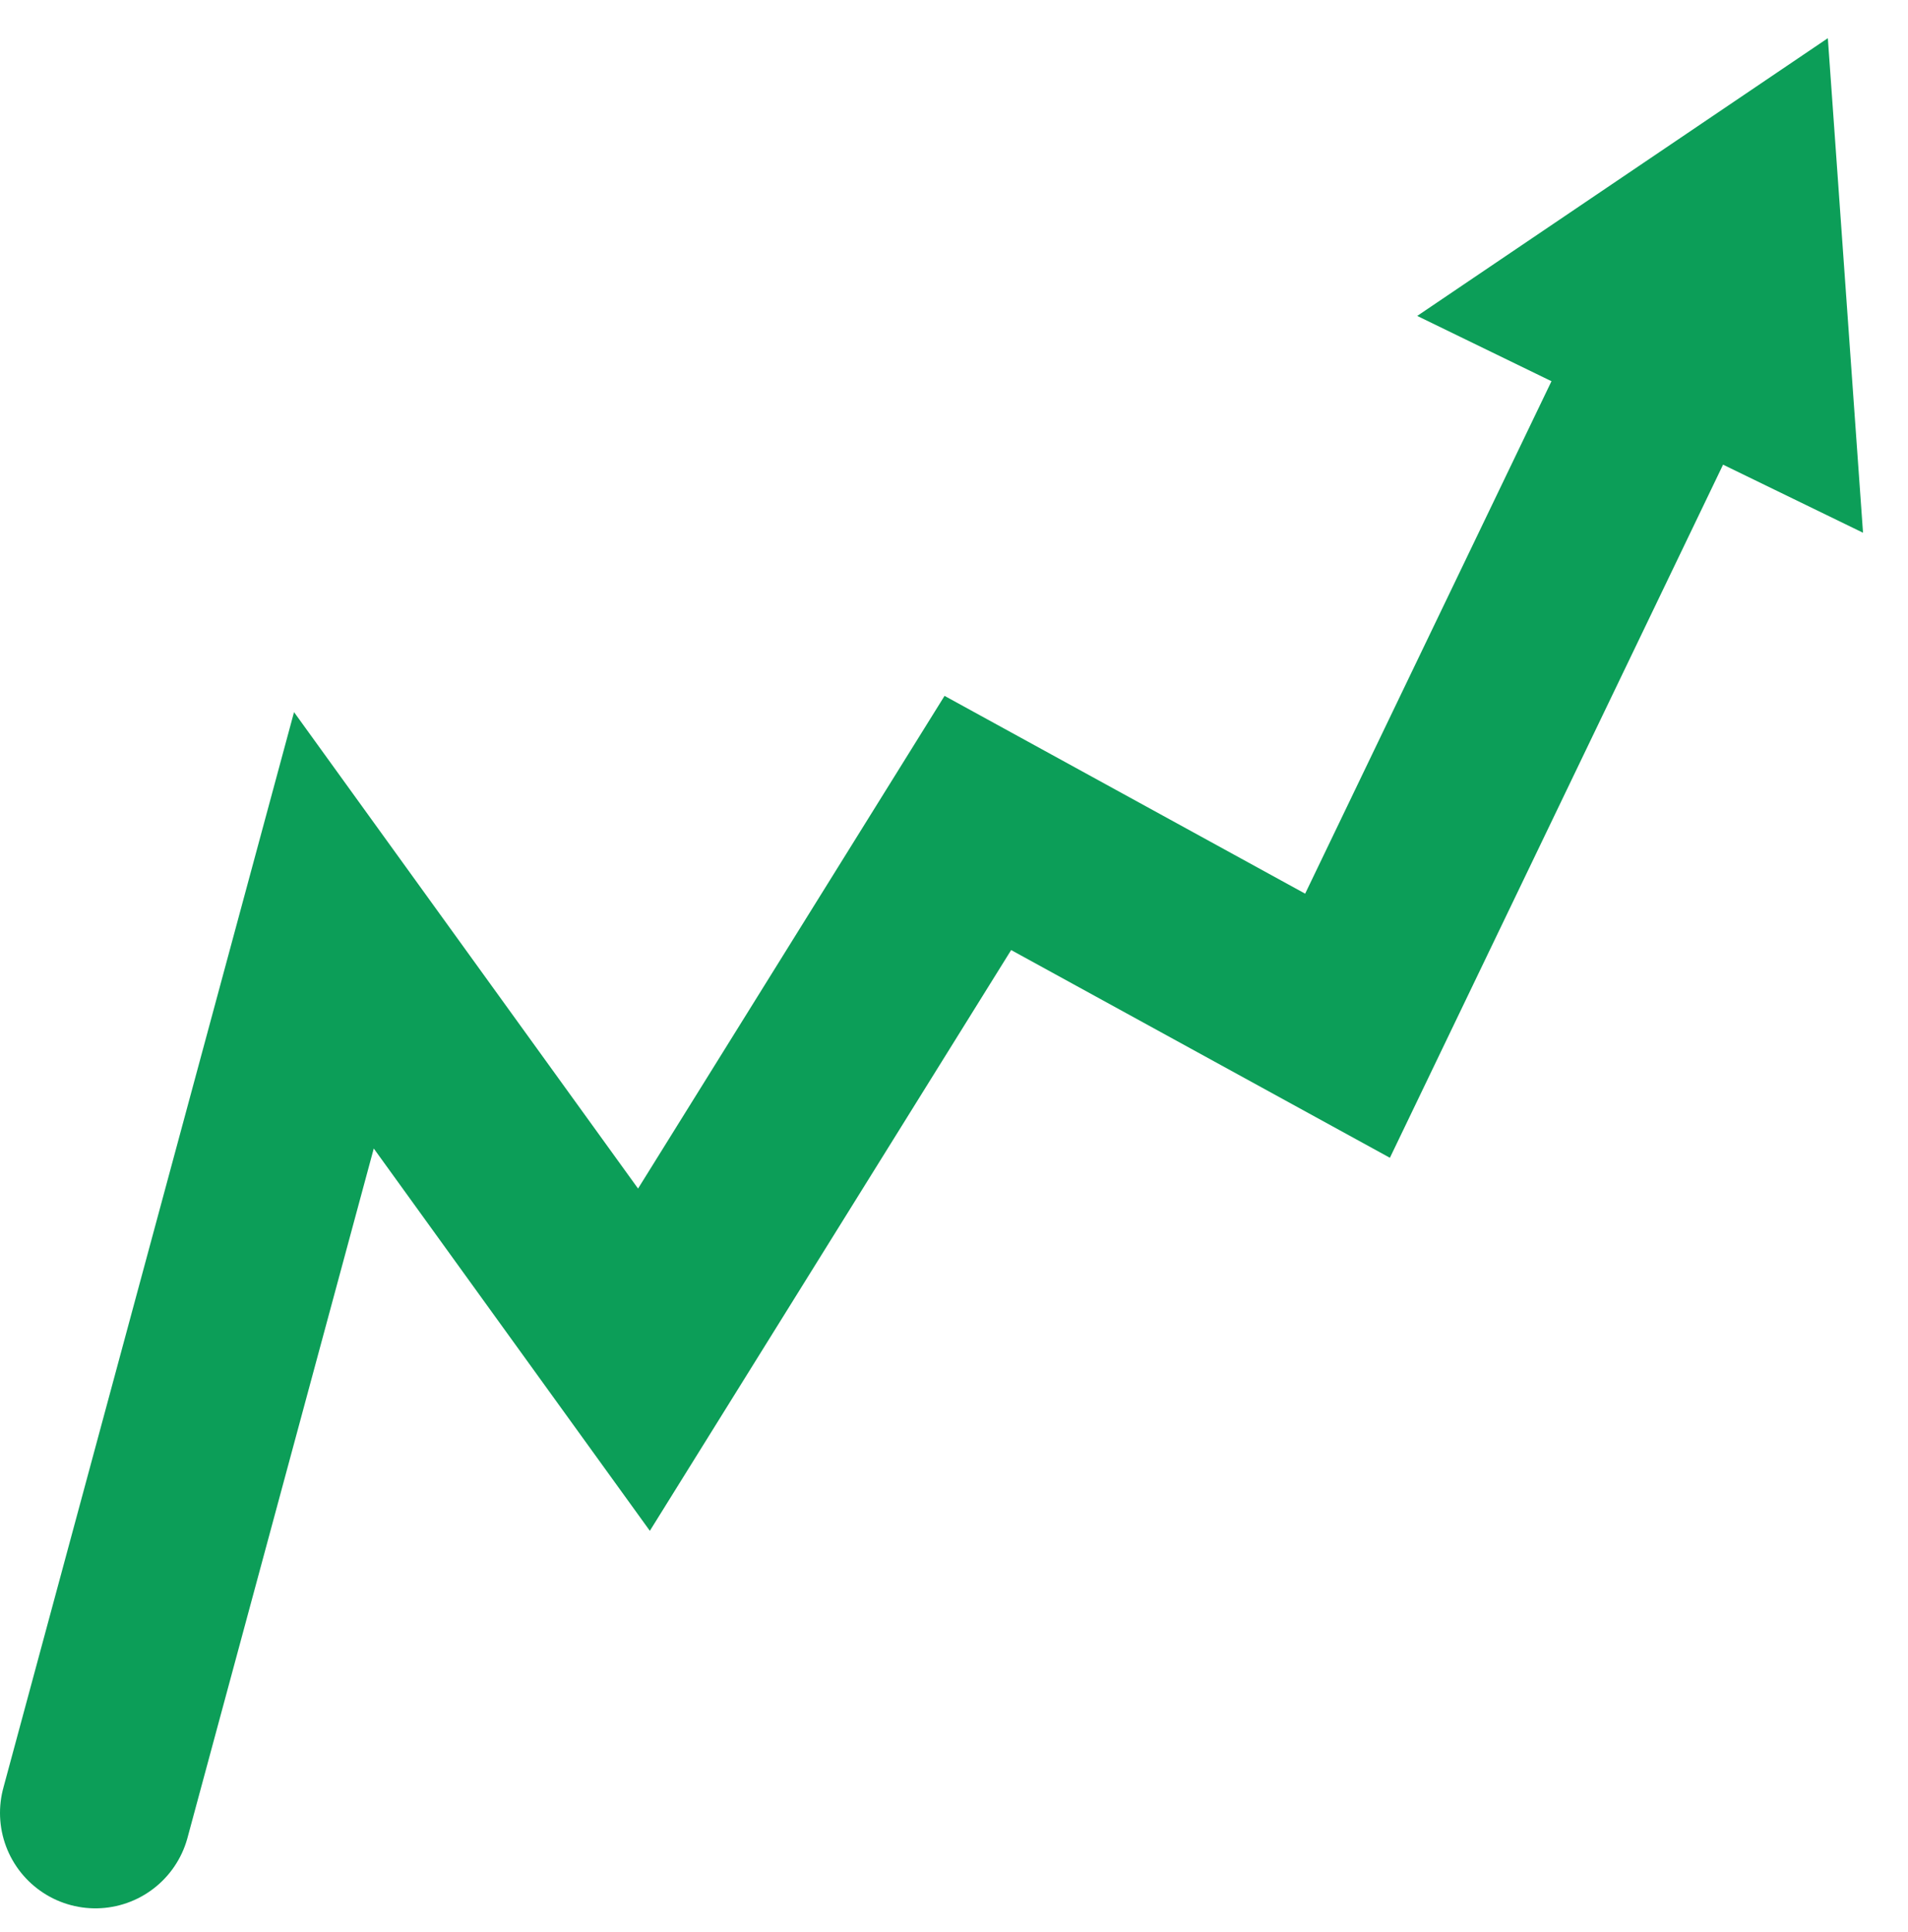
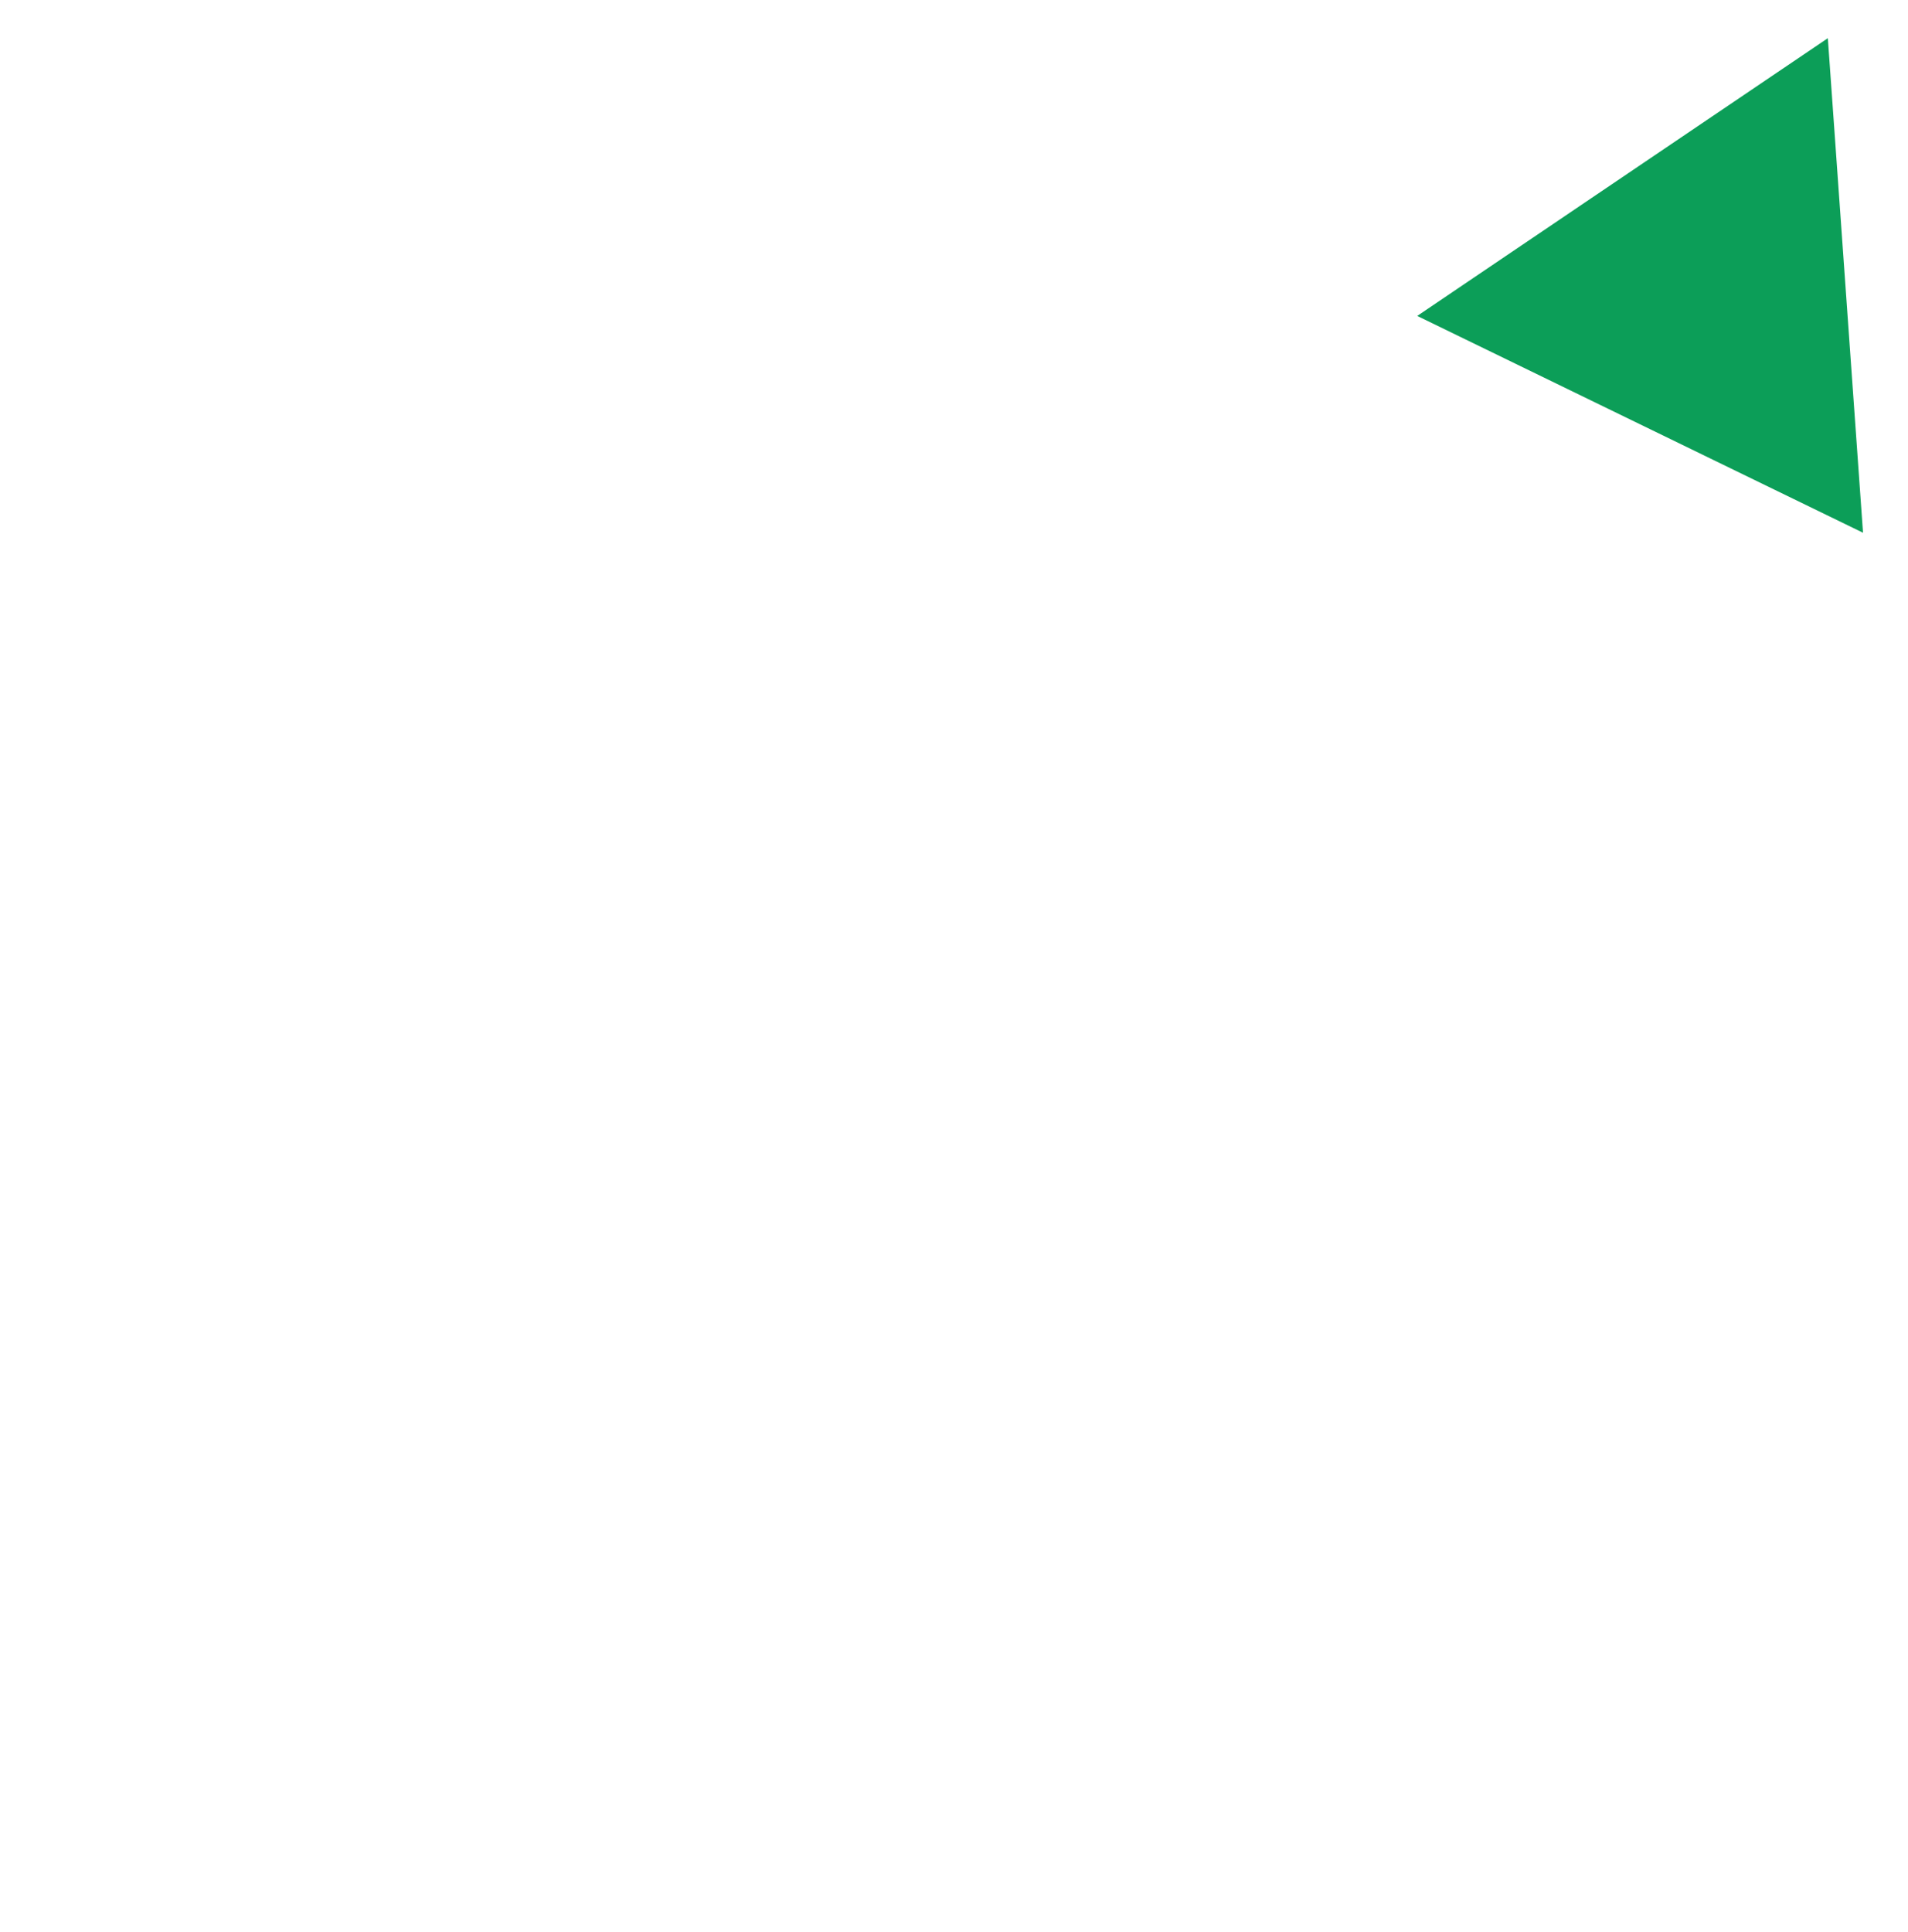
<svg xmlns="http://www.w3.org/2000/svg" width="80" height="81" viewBox="0 0 80 81" fill="none">
  <g id="Review" clip-path="url(#clip0_458_8368)">
-     <path id="Vector 2975" d="M4 76L14 39L27 57L41 34.5L56.5 43L69 17" stroke="#0C9E58" stroke-width="8" stroke-linecap="round" />
    <path id="Polygon 1" d="M76.639 1.601L78.114 22.333L59.422 13.244L76.639 1.601Z" fill="#0C9E58" />
  </g>
  <defs>
    <clipPath id="clip0_458_8368">
      <rect width="80" height="80" fill="white" transform="translate(0 0.744)" />
    </clipPath>
  </defs>
</svg>